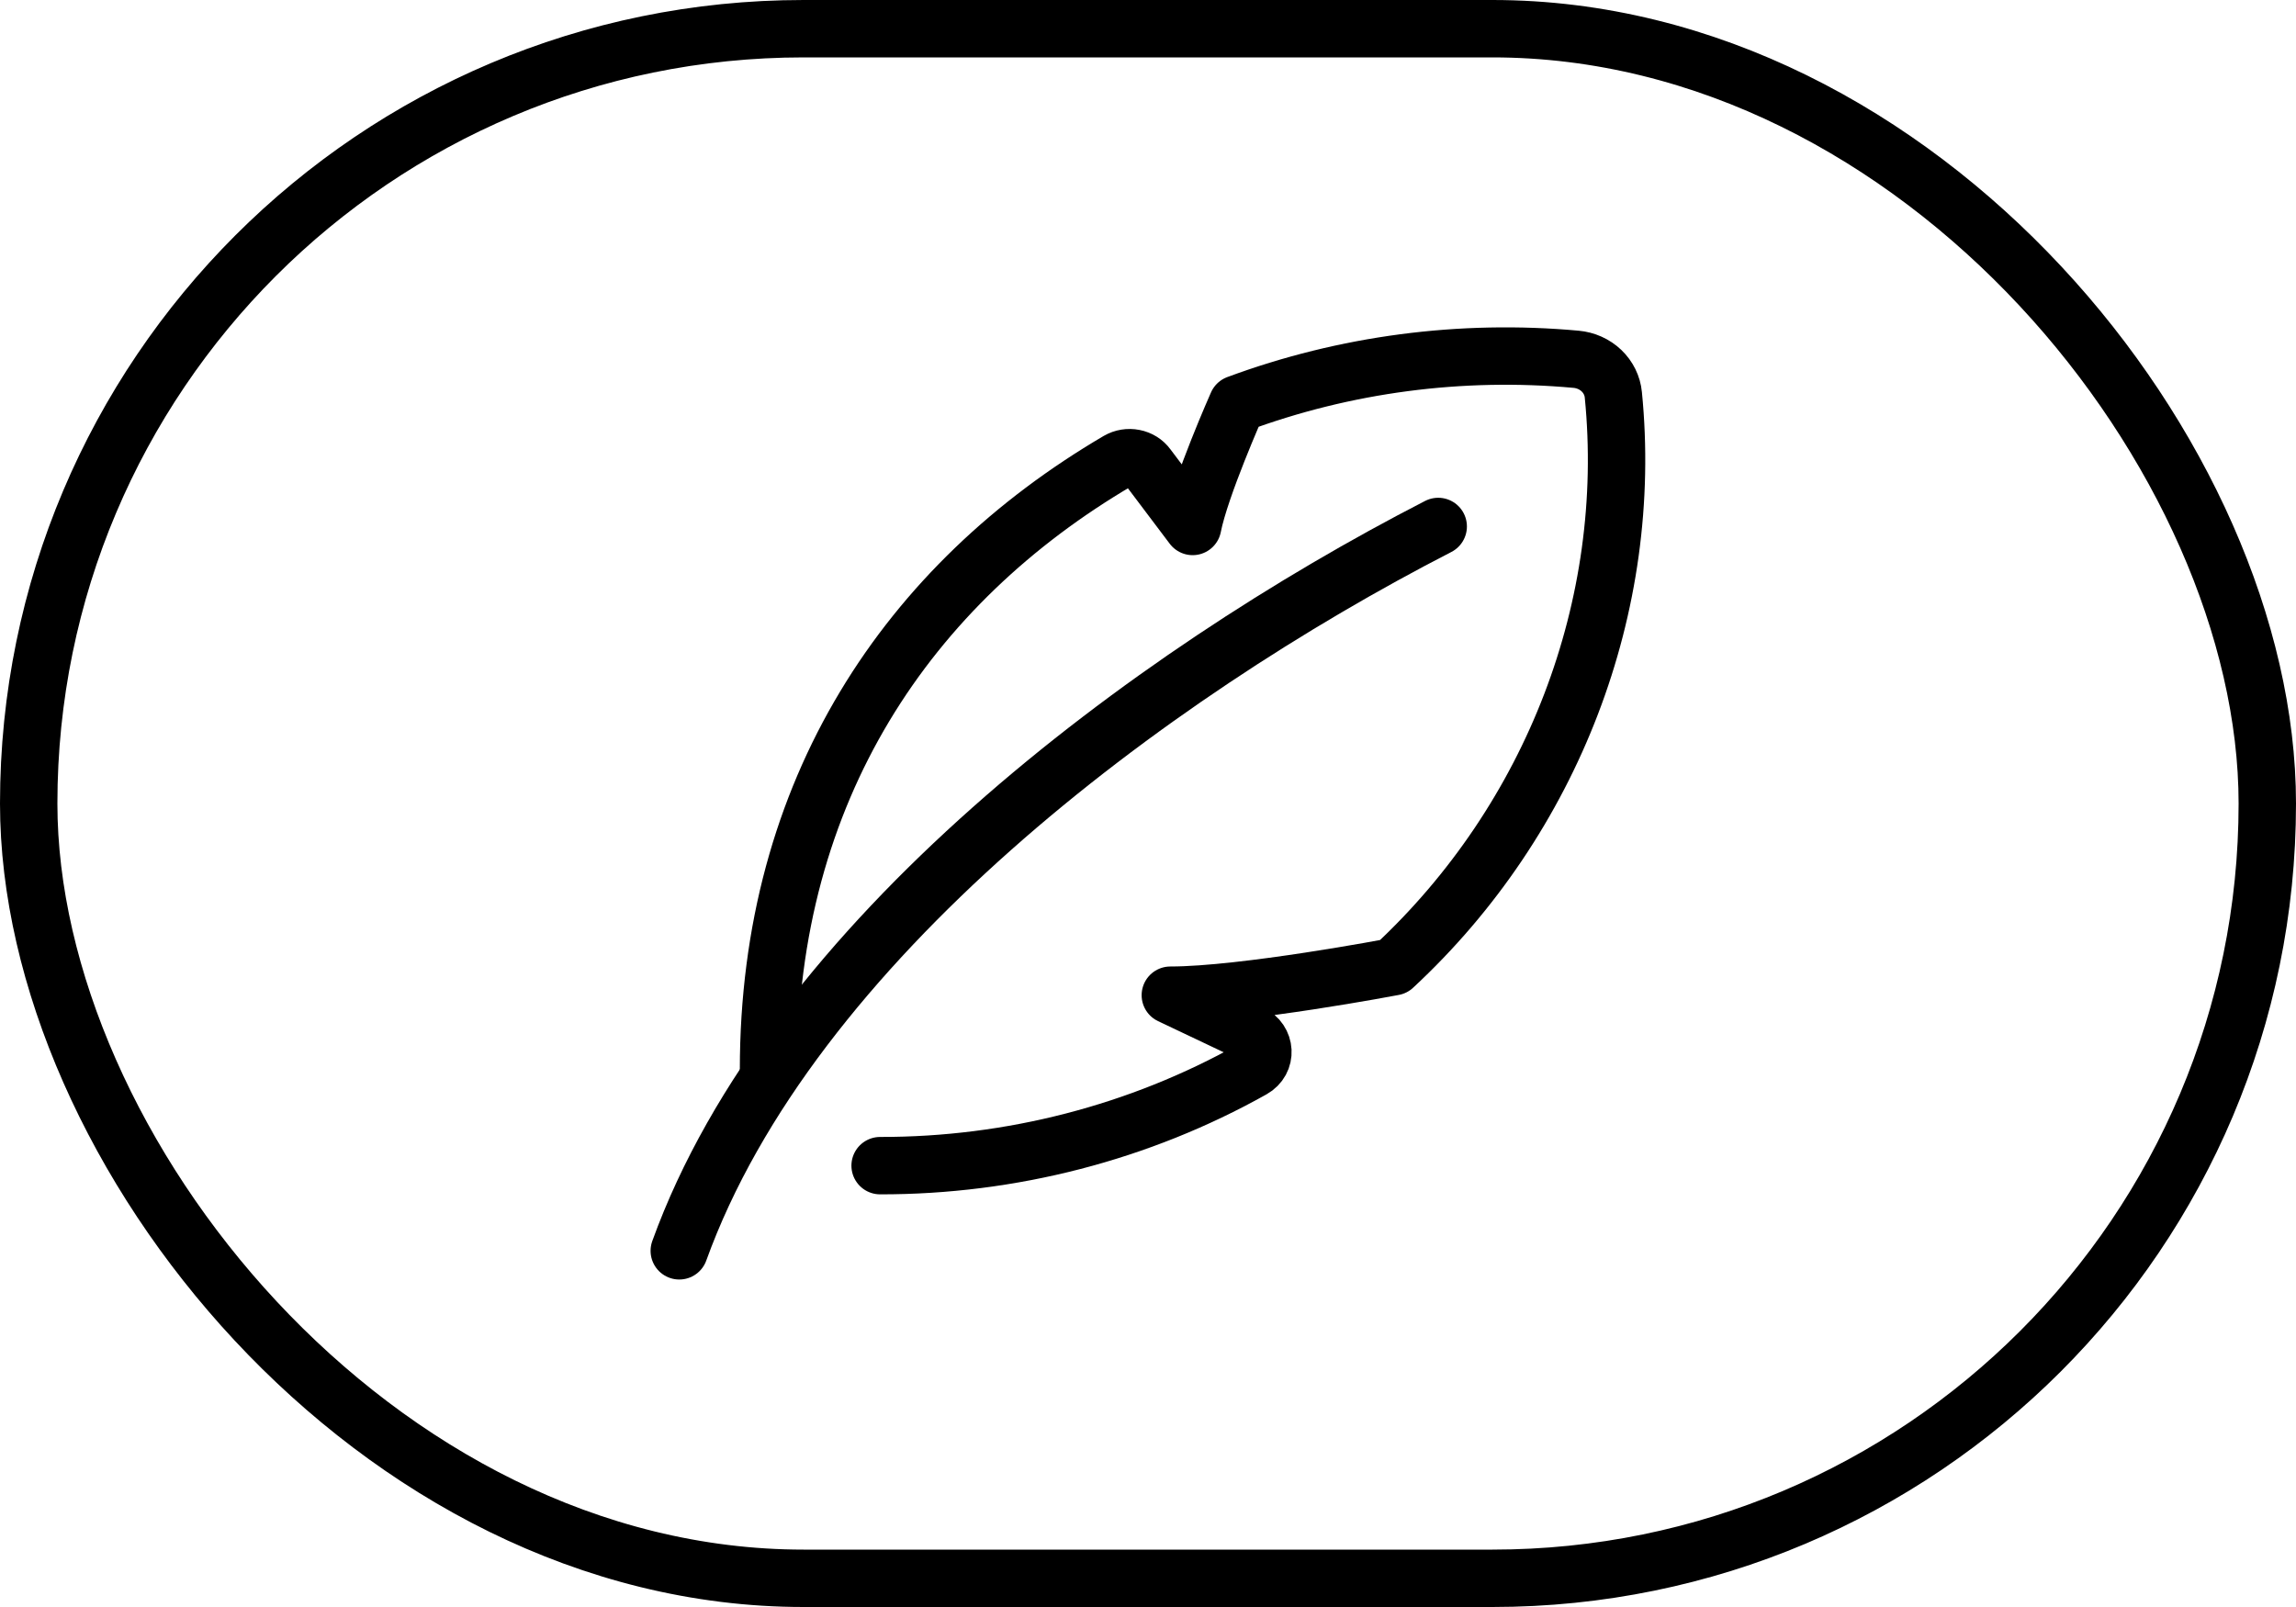
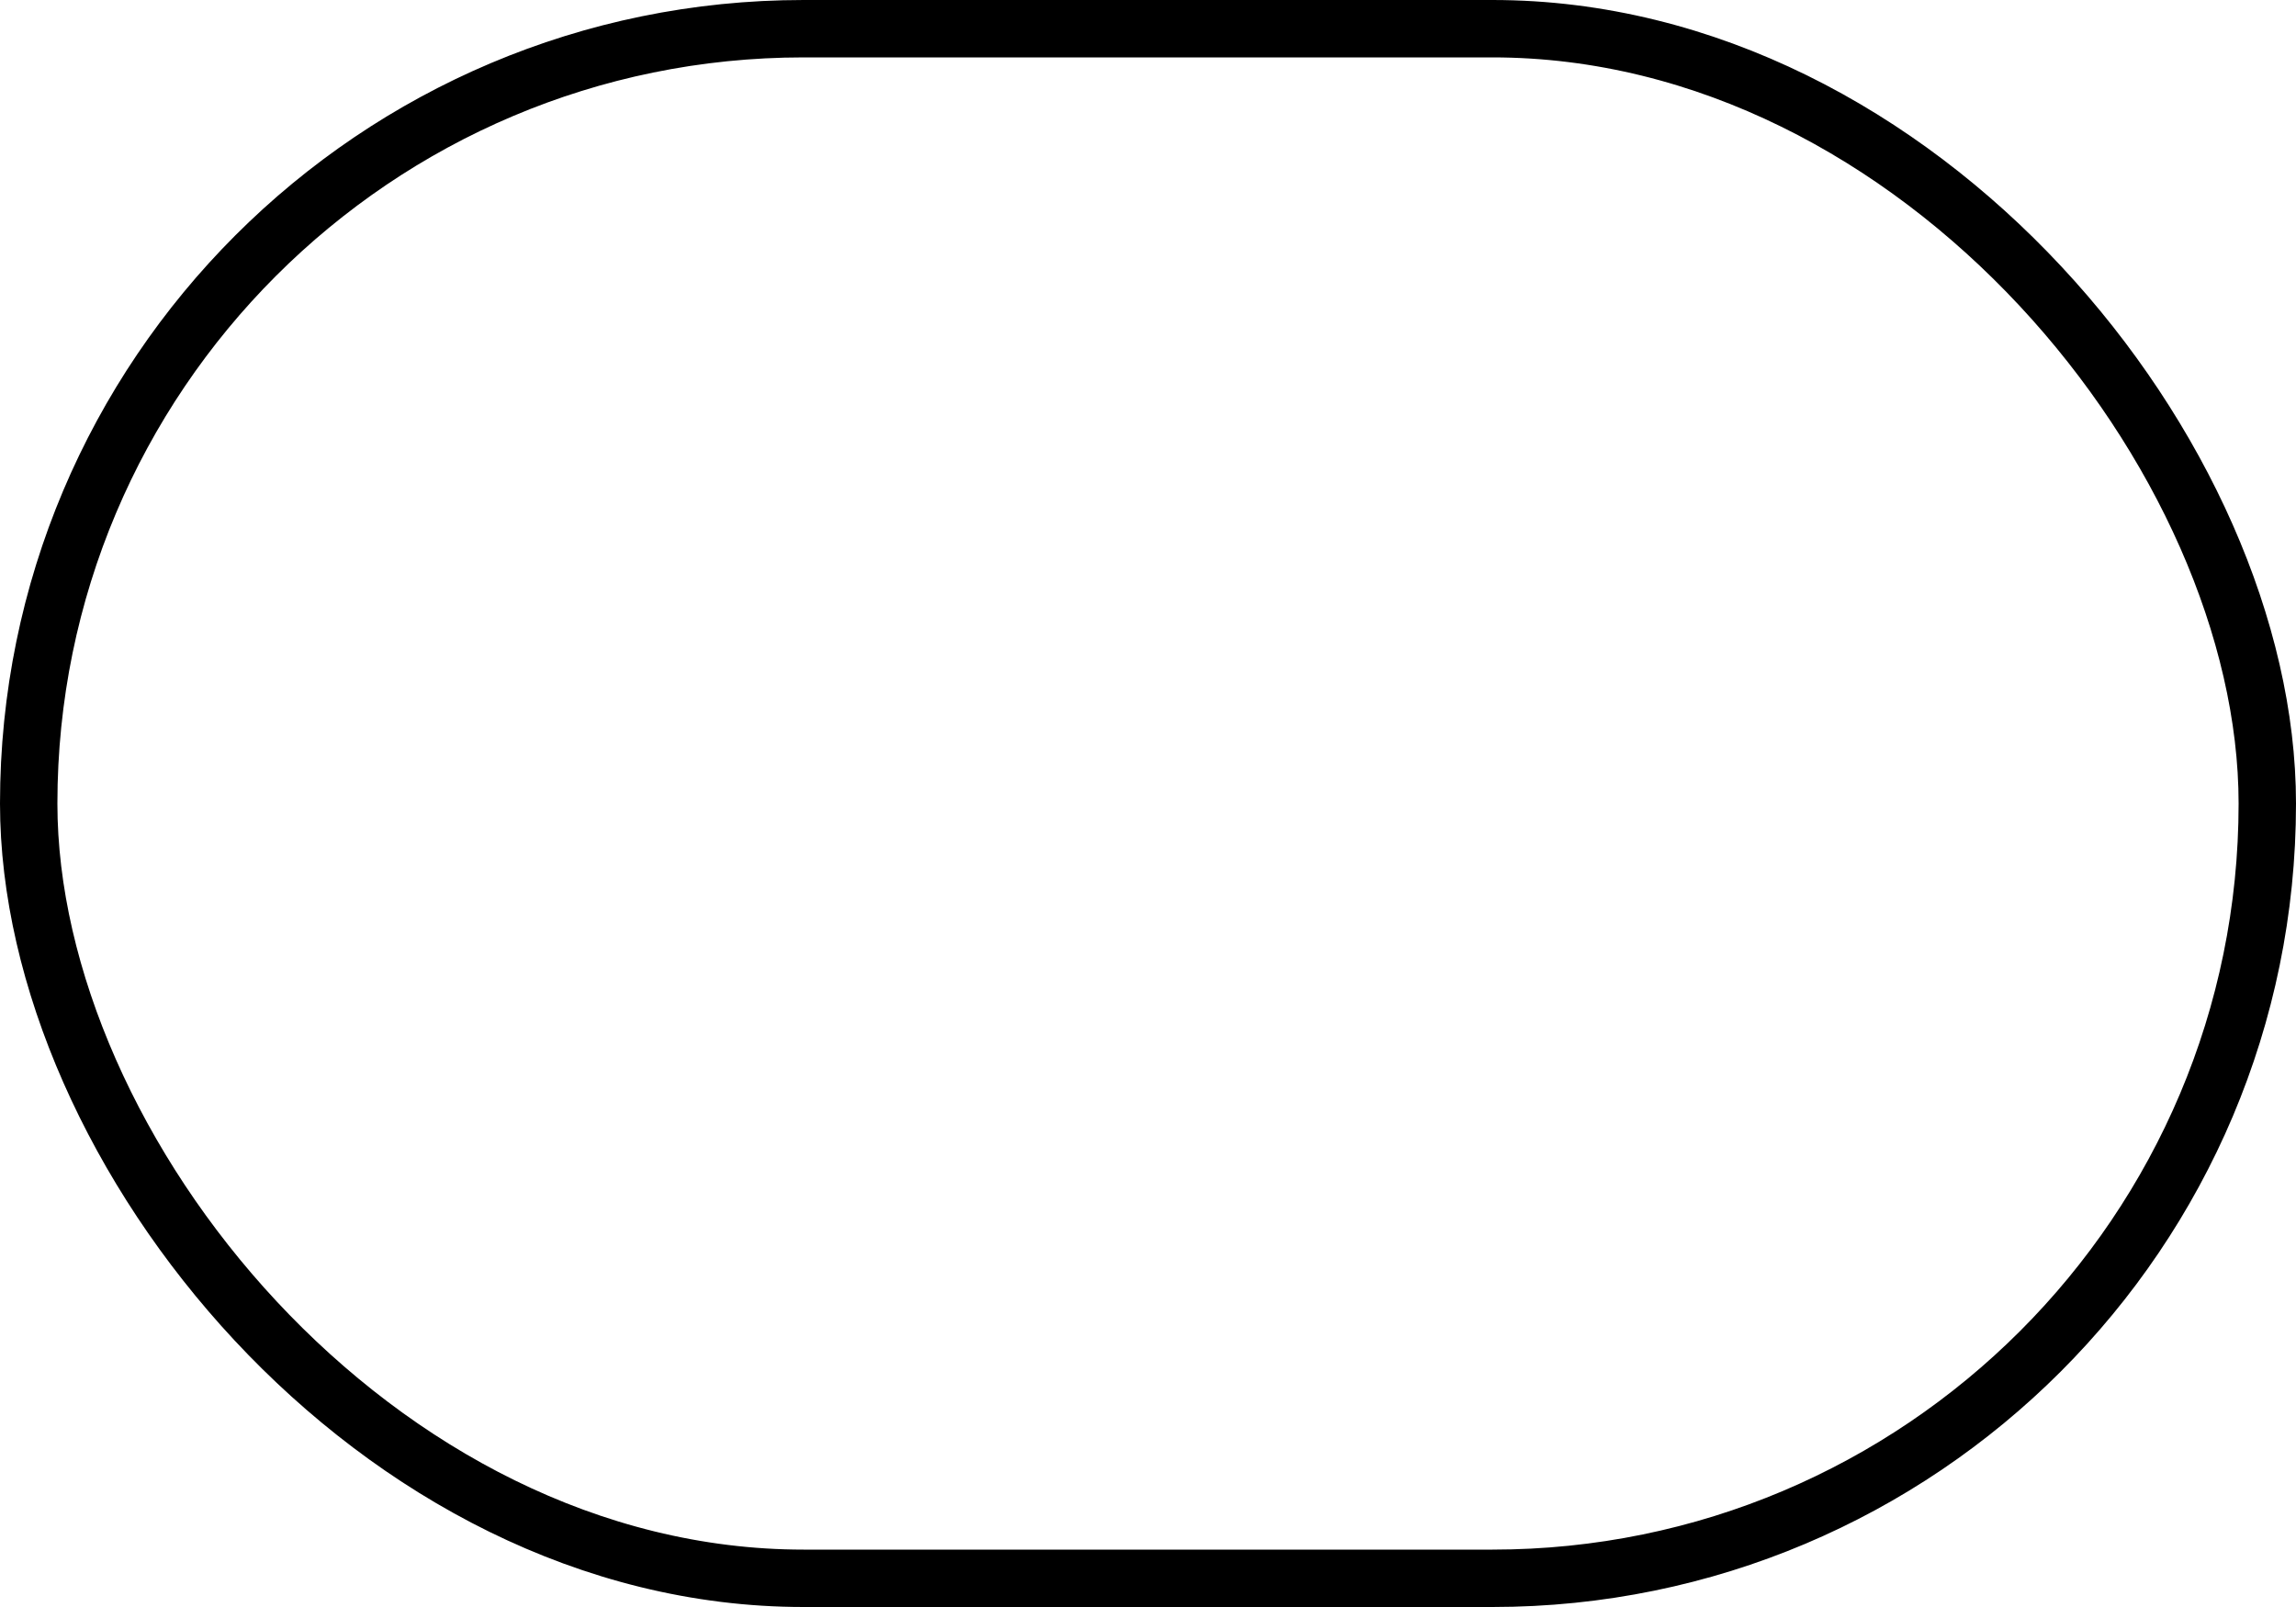
<svg xmlns="http://www.w3.org/2000/svg" fill="none" viewBox="0 0 40 28" height="28" width="40">
  <rect stroke="black" rx="13.5" height="27" width="39" y="0.5" x="0.5" />
  <g clip-path="url(#clip0_432_680)">
-     <path stroke-linejoin="round" stroke-linecap="round" stroke="black" d="M15.333 20.31C17.613 20.313 19.853 19.734 21.819 18.632C22.078 18.487 22.057 18.131 21.788 18.004L20.389 17.34C21.673 17.34 24.278 16.844 24.278 16.844C27.057 14.264 28.47 10.544 28.107 6.88C28.092 6.72 28.018 6.571 27.9 6.458C27.781 6.345 27.625 6.275 27.458 6.26C25.454 6.077 23.432 6.343 21.555 7.039C21.555 7.039 20.913 8.484 20.778 9.173L19.99 8.128C19.935 8.052 19.851 8 19.757 7.982C19.662 7.963 19.564 7.979 19.481 8.027C15.825 10.171 13.389 13.761 13.389 18.639" />
-     <path stroke-linejoin="round" stroke-linecap="round" stroke="black" d="M11.834 21.794C13.778 16.412 20.001 11.772 25.056 9.173" />
-   </g>
+     </g>
  <defs>
    <clipPath id="clip0_432_680">
      <rect transform="translate(10.667 5.09)" fill="white" height="17.818" width="18.667" />
    </clipPath>
  </defs>
</svg>